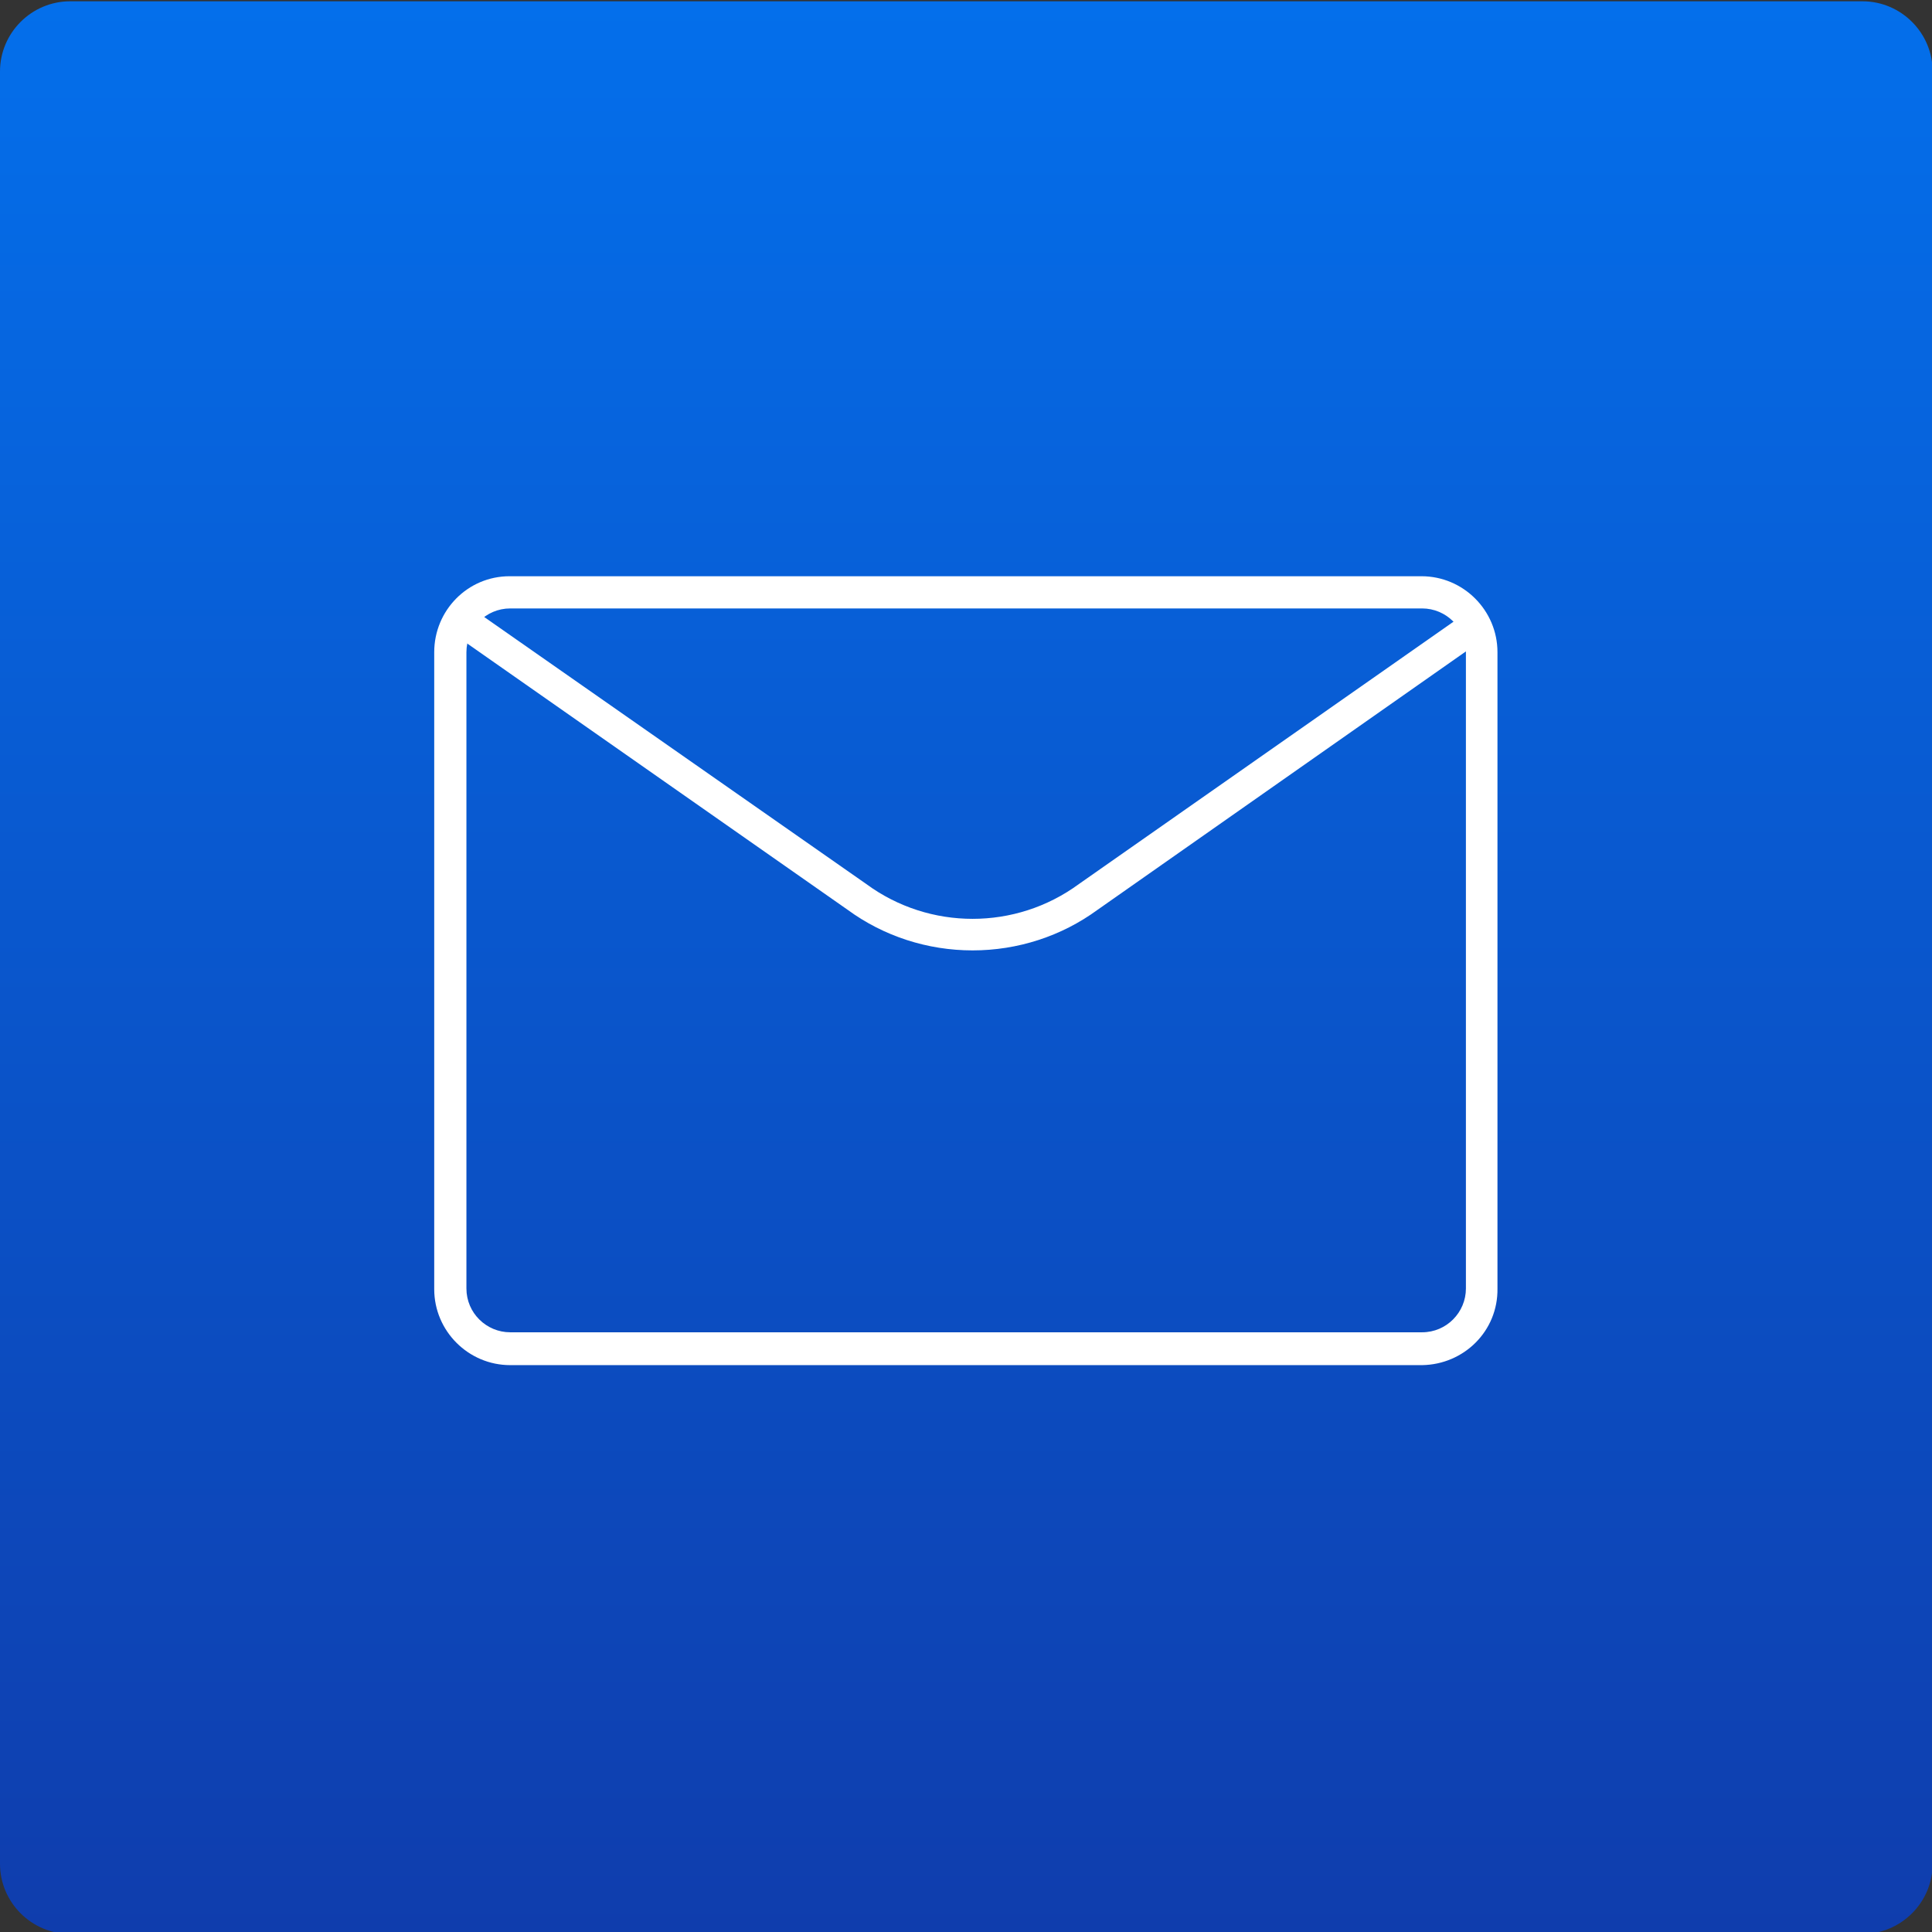
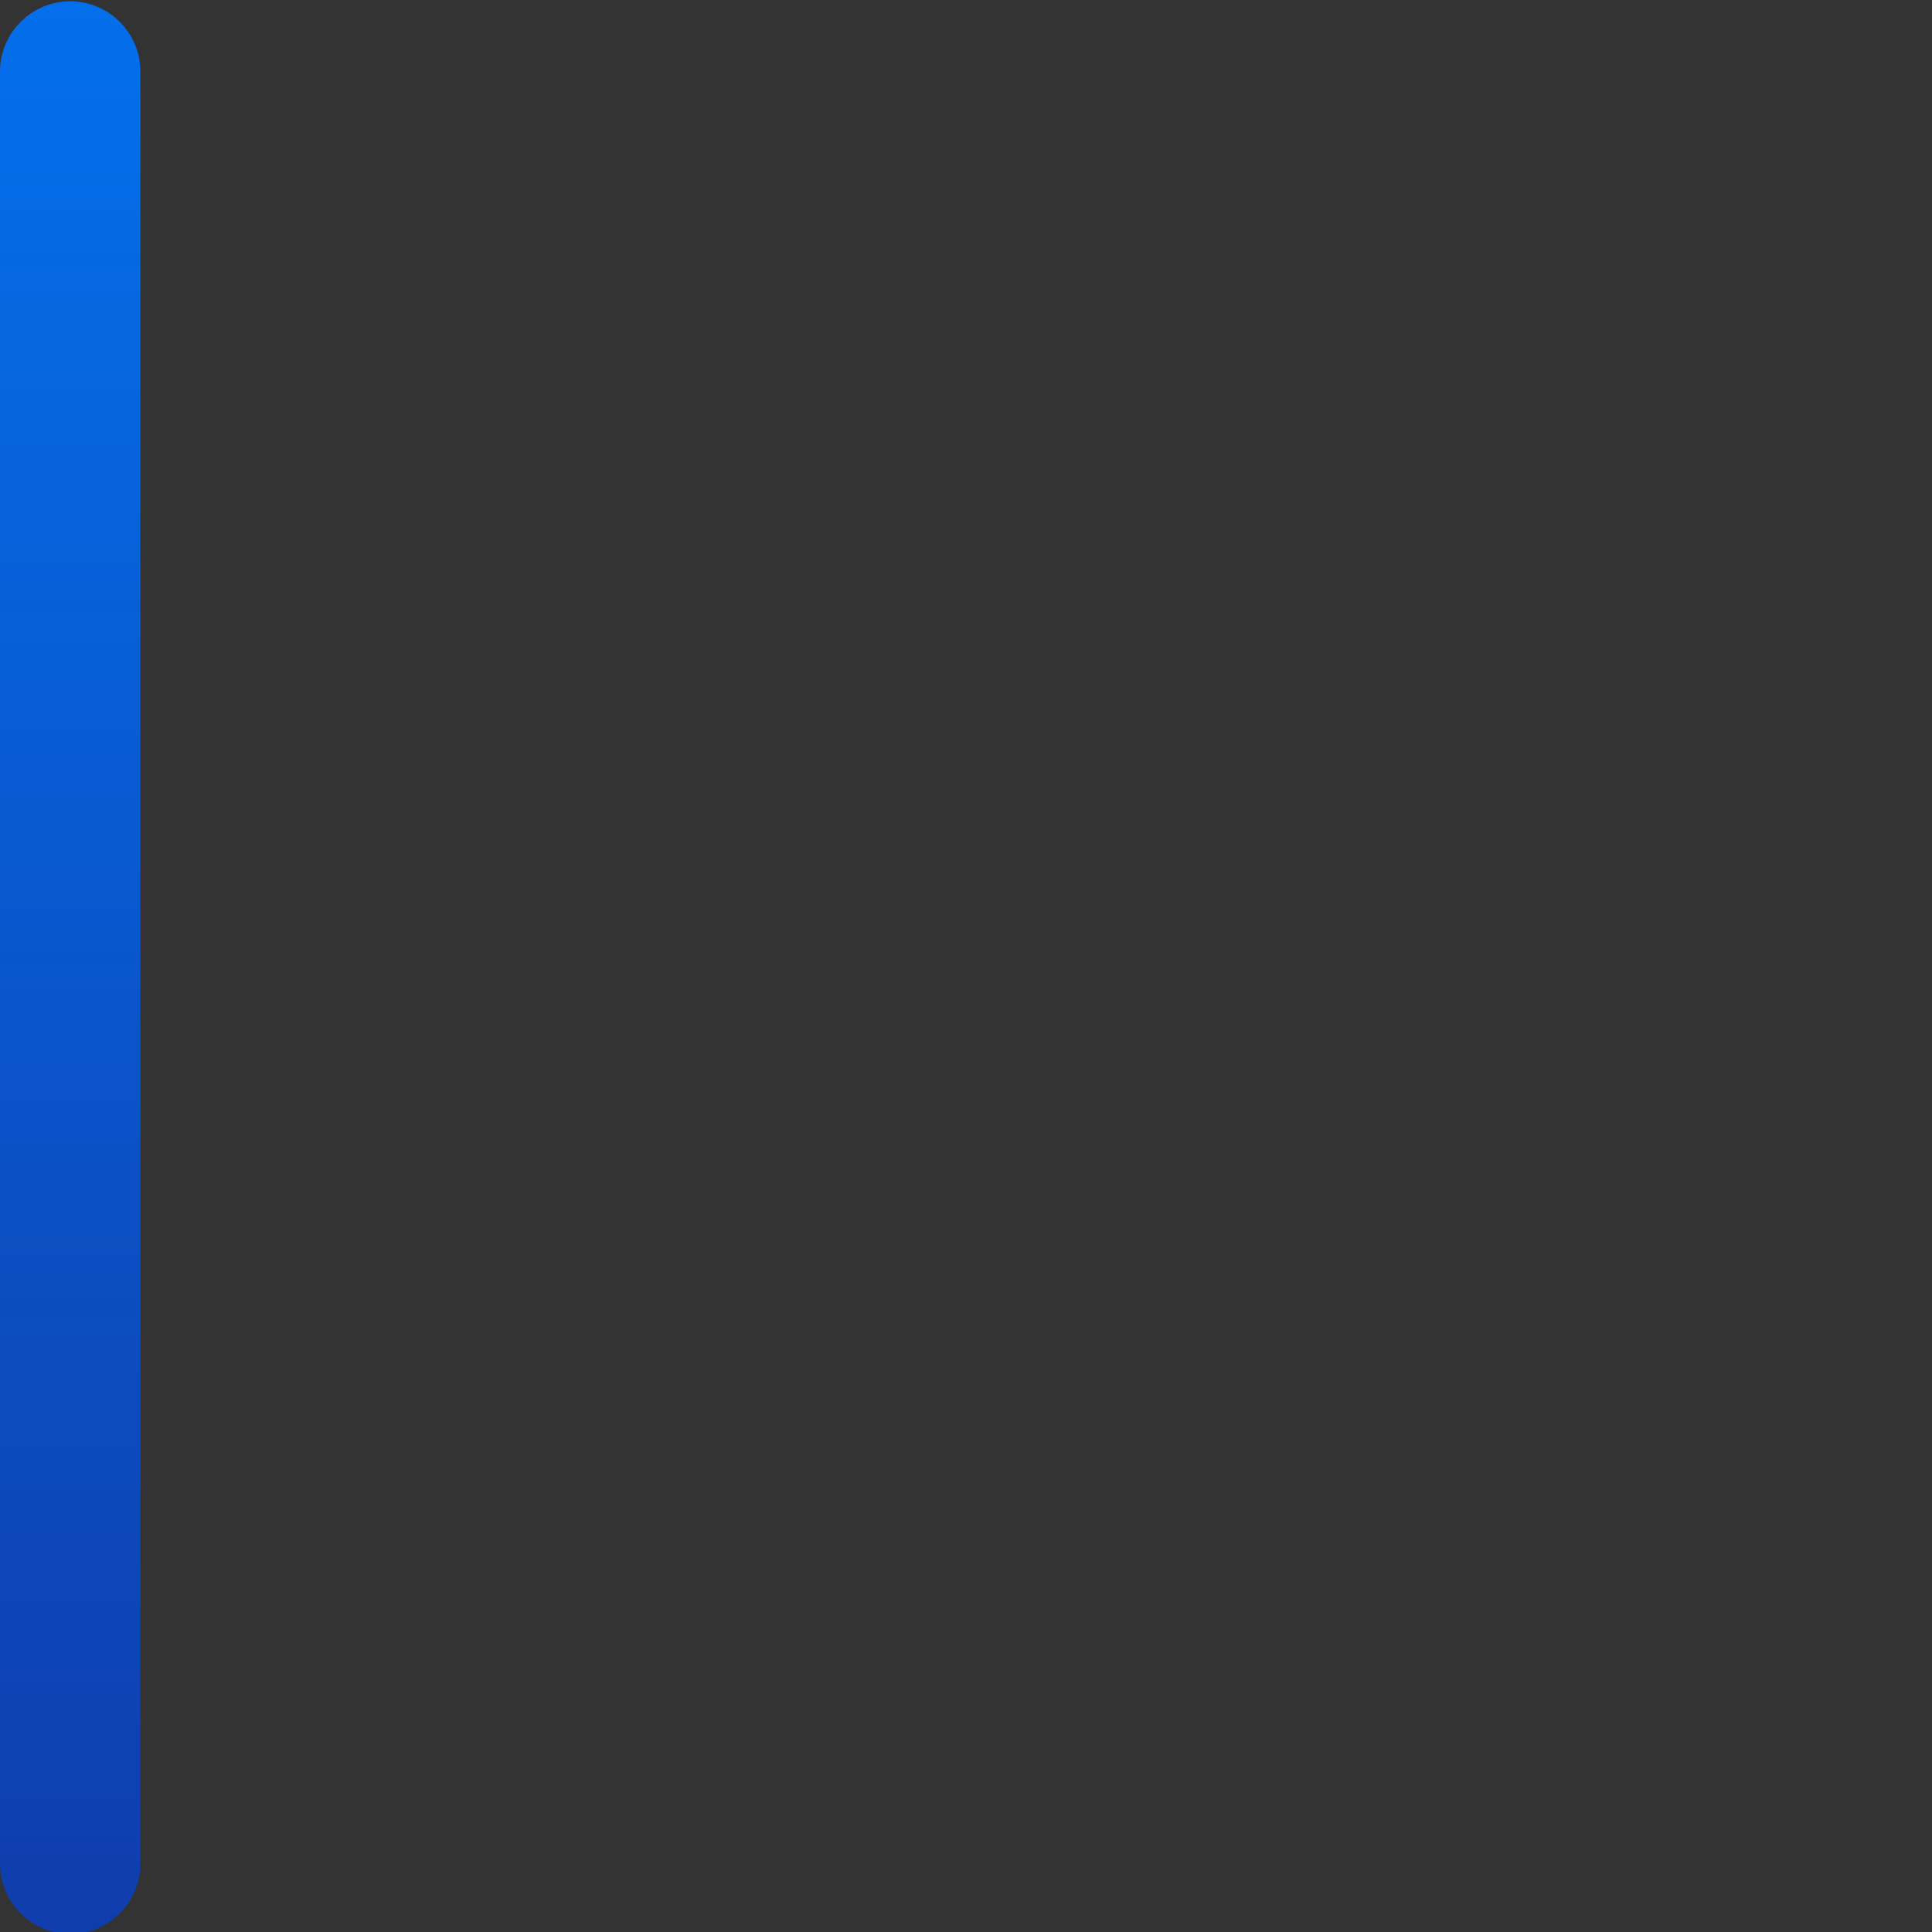
<svg xmlns="http://www.w3.org/2000/svg" xmlns:xlink="http://www.w3.org/1999/xlink" version="1.1" x="0px" y="0px" viewBox="0 0 300 300" style="enable-background:new 0 0 300 300;" xml:space="preserve">
  <rect x="0" y="0" width="300" height="300" fill="#333333" stroke="none" />
  <style type="text/css">
	.st0{fill:url(#Rectangle_1245_00000056407932613720362250000002337037916322034853_);}
	.st1{clip-path:url(#SVGID_00000142890633569439195470000008194771012558387850_);}
	.st2{fill:#FFFFFF;}
</style>
  <g id="Layer_6">
</g>
  <g id="Component_53_71">
    <g id="Group_4048">
      <linearGradient id="Rectangle_1245_00000069393934307957541980000007165419174568063386_" gradientUnits="userSpaceOnUse" x1="3.149" y1="299.042" x2="3.149" y2="296.868" gradientTransform="matrix(138 0 0 -138 -284.5 41268)">
        <stop offset="0" style="stop-color:#046FEB" />
        <stop offset="1" style="stop-color:#0F3DAD" />
      </linearGradient>
-       <path id="Rectangle_1245" style="fill:url(#Rectangle_1245_00000069393934307957541980000007165419174568063386_);" d="M10.9,0.2    h278.3c6,0,10.9,4.9,10.9,10.9v278.3c0,6-4.9,10.9-10.9,10.9H10.9c-6,0-10.9-4.9-10.9-10.9V11.1C0,5.1,4.9,0.2,10.9,0.2z" />
+       <path id="Rectangle_1245" style="fill:url(#Rectangle_1245_00000069393934307957541980000007165419174568063386_);" d="M10.9,0.2    c6,0,10.9,4.9,10.9,10.9v278.3c0,6-4.9,10.9-10.9,10.9H10.9c-6,0-10.9-4.9-10.9-10.9V11.1C0,5.1,4.9,0.2,10.9,0.2z" />
      <g>
        <defs>
-           <rect id="SVGID_1_" x="67.4" y="68.1" width="165.2" height="165.2" />
-         </defs>
+           </defs>
        <clipPath id="SVGID_00000026856844814712517280000003114924450472749955_">
          <use xlink:href="#SVGID_1_" style="overflow:visible;" />
        </clipPath>
        <g id="Mask_Group_205" style="clip-path:url(#SVGID_00000026856844814712517280000003114924450472749955_);">
          <g id="Deployteq_icon_057" transform="translate(5.626 10.477)">
-             <path id="Path_482" class="st2" d="M215.2,201.5H73.6c-6.5,0-11.8-5.3-11.8-11.8c0,0,0,0,0,0V90.8C61.8,84.3,67,79,73.5,79       c0,0,0,0,0,0h141.6c6.5,0,11.8,5.3,11.8,11.8c0,0,0,0,0,0v98.8C227,196.2,221.7,201.4,215.2,201.5       C215.2,201.4,215.2,201.4,215.2,201.5L215.2,201.5z M73.6,84c-3.8,0-6.8,3.1-6.8,6.8c0,0,0,0,0,0v98.8c0,3.8,3.1,6.8,6.8,6.8       c0,0,0,0,0,0h141.6c3.8,0,6.8-3.1,6.8-6.8V90.8c0-3.8-3.1-6.8-6.8-6.8c0,0,0,0,0,0H73.6z" />
            <path id="Path_483" class="st2" d="M145.4,137.1c-7,0-13.8-2.2-19.4-6.3L66,88.8l2.8-4l60.1,42c9.8,7.2,23.2,7.2,33,0       l59.4-41.6l2.8,4l-59.3,41.6C159.2,134.9,152.4,137.1,145.4,137.1L145.4,137.1z" />
          </g>
        </g>
      </g>
    </g>
  </g>
</svg>